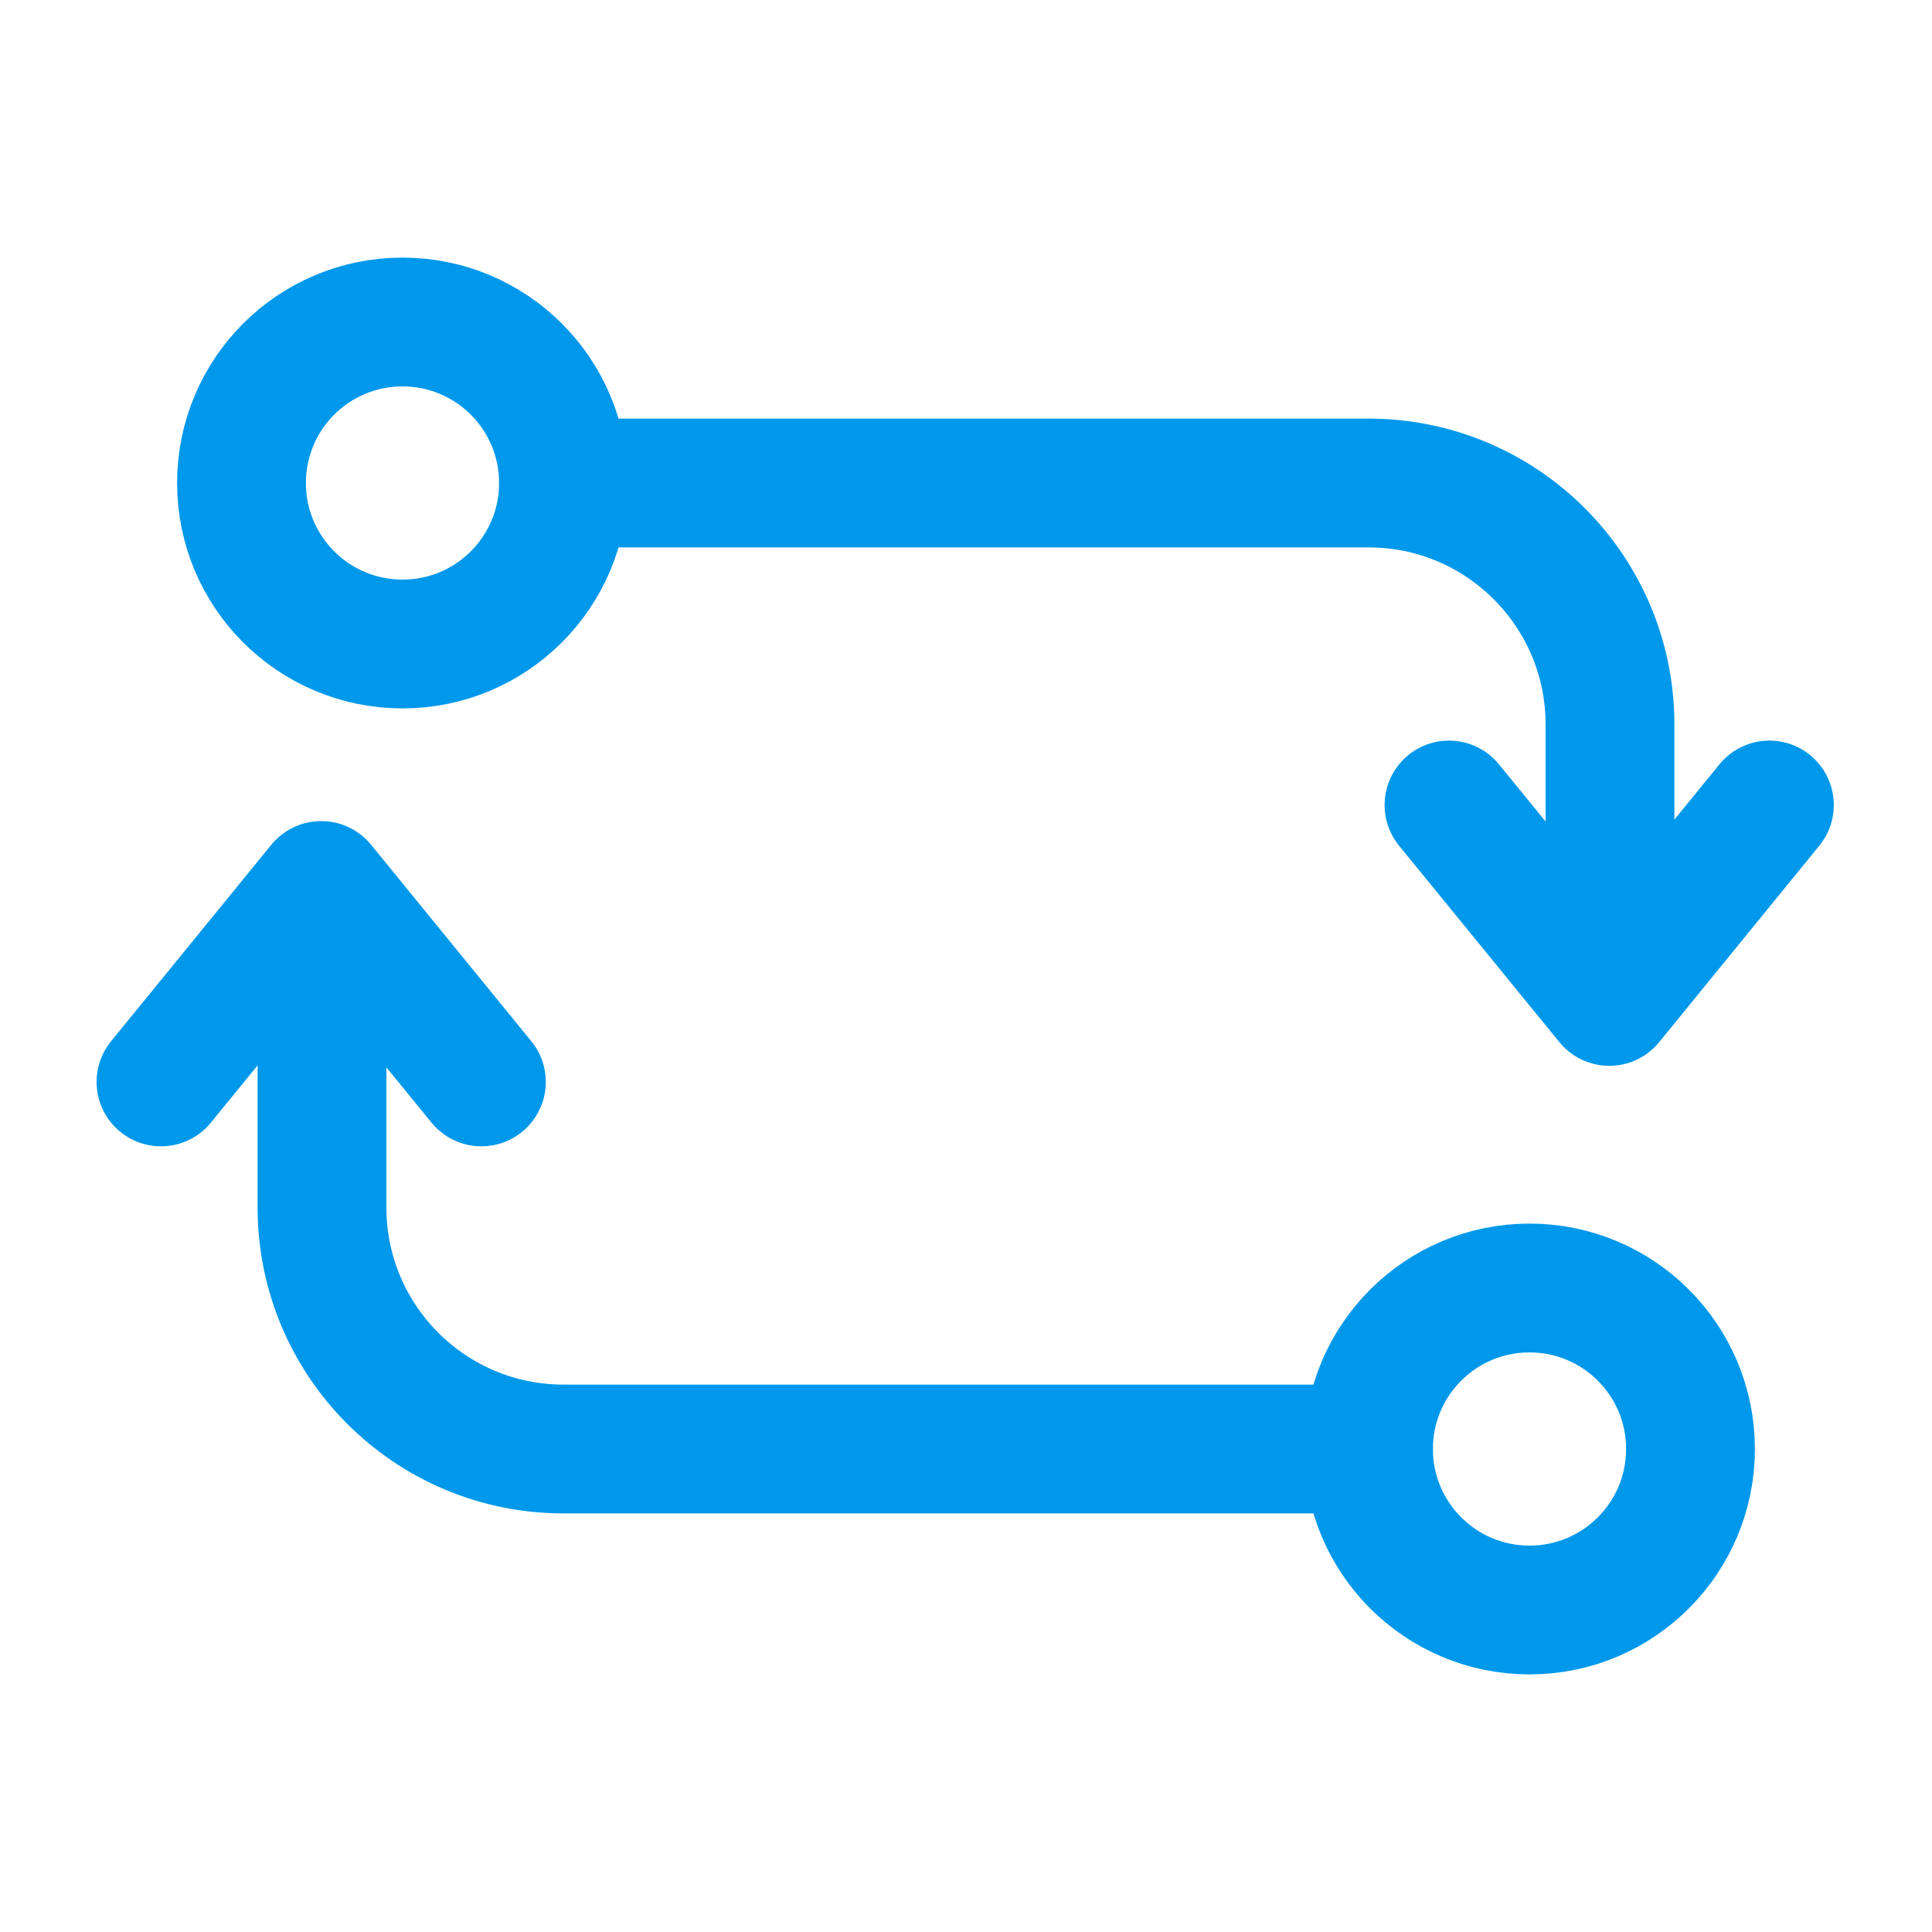
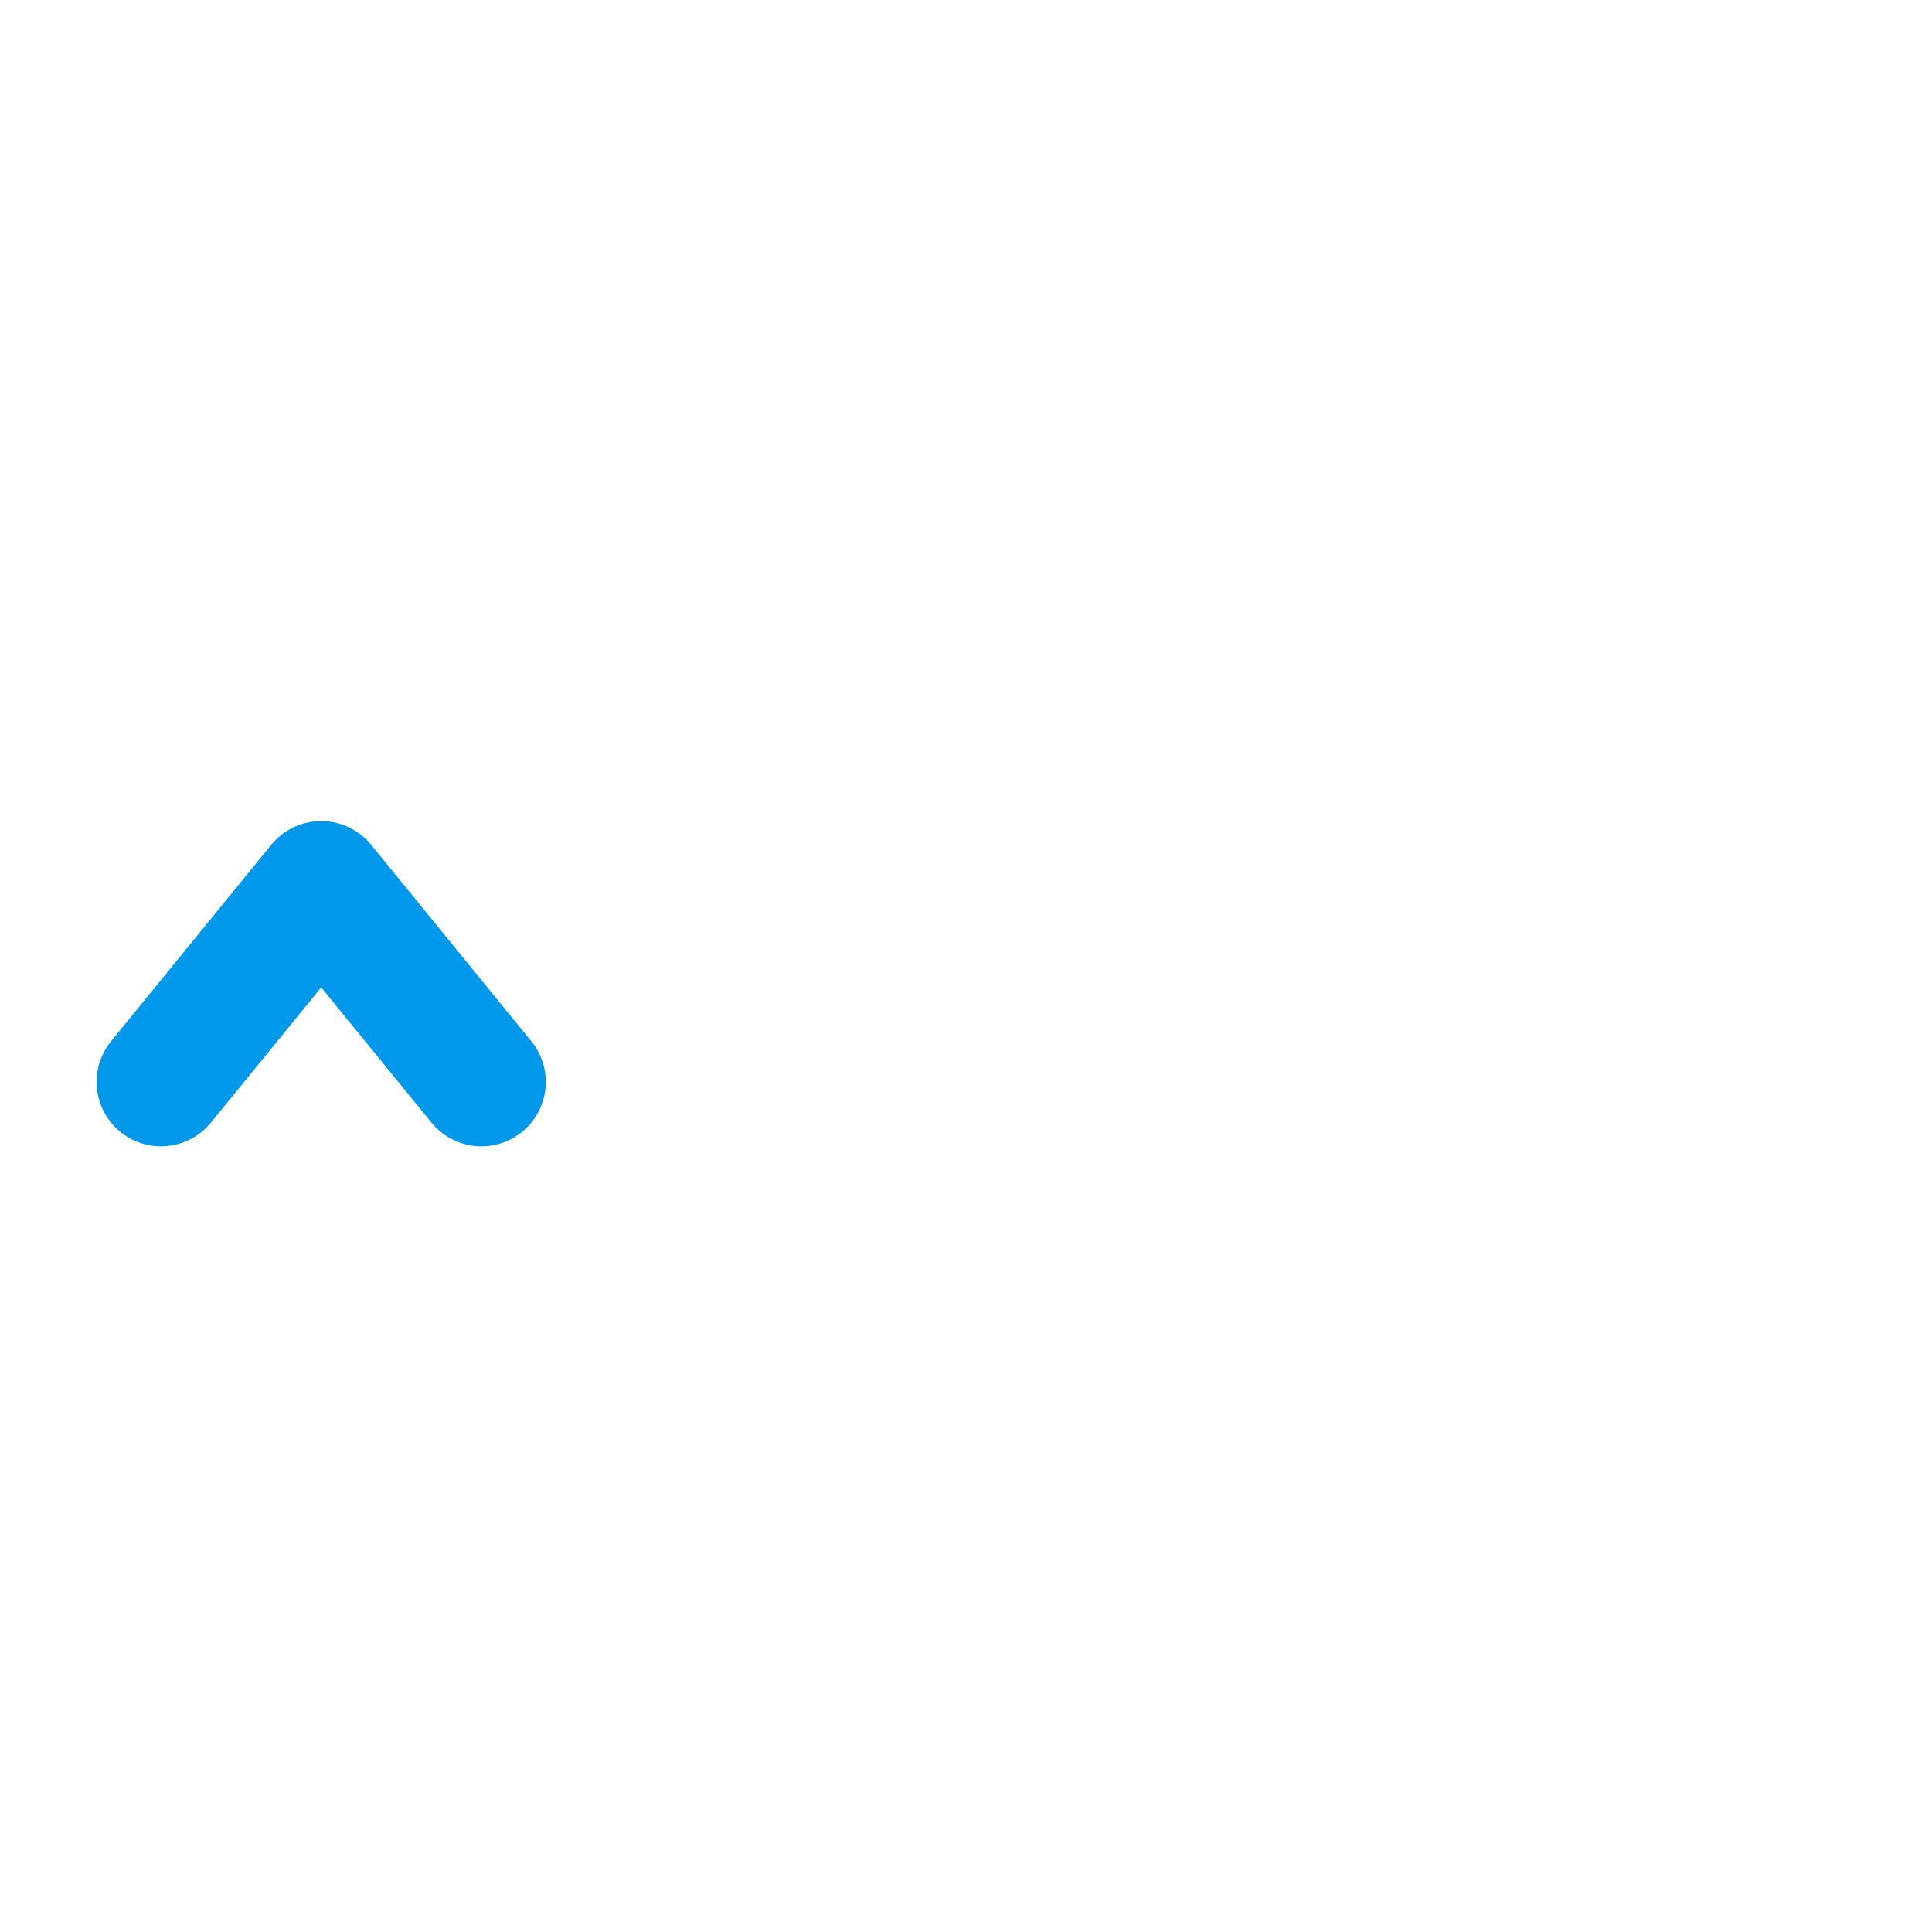
<svg xmlns="http://www.w3.org/2000/svg" width="24" height="24" viewBox="0 0 24 24" fill="none">
-   <path d="M5 8C6.105 8 7 7.105 7 6C7 4.895 6.105 4 5 4C3.895 4 3 4.895 3 6C3 7.105 3.895 8 5 8Z" stroke="#0098EA" stroke-width="1.6" stroke-linecap="round" stroke-linejoin="round" />
-   <path d="M19 20C20.105 20 21 19.105 21 18C21 16.895 20.105 16 19 16C17.895 16 17 16.895 17 18C17 19.105 17.895 20 19 20Z" stroke="#0098EA" stroke-width="1.6" stroke-linecap="round" stroke-linejoin="round" />
-   <path d="M7 6H17C18.657 6 20 7.343 20 9V11" stroke="#0098EA" stroke-width="1.6" stroke-linecap="round" stroke-linejoin="round" />
-   <path d="M17 18H7C5.343 18 4 16.657 4 15V11.5" stroke="#0098EA" stroke-width="1.6" stroke-linecap="round" stroke-linejoin="round" />
  <path d="M5.98 13.44L3.99 11L2 13.44" stroke="#0098EA" stroke-width="1.6" stroke-linecap="round" stroke-linejoin="round" />
-   <path d="M18 10L19.991 12.44L21.98 10" stroke="#0098EA" stroke-width="1.6" stroke-linecap="round" stroke-linejoin="round" />
</svg>